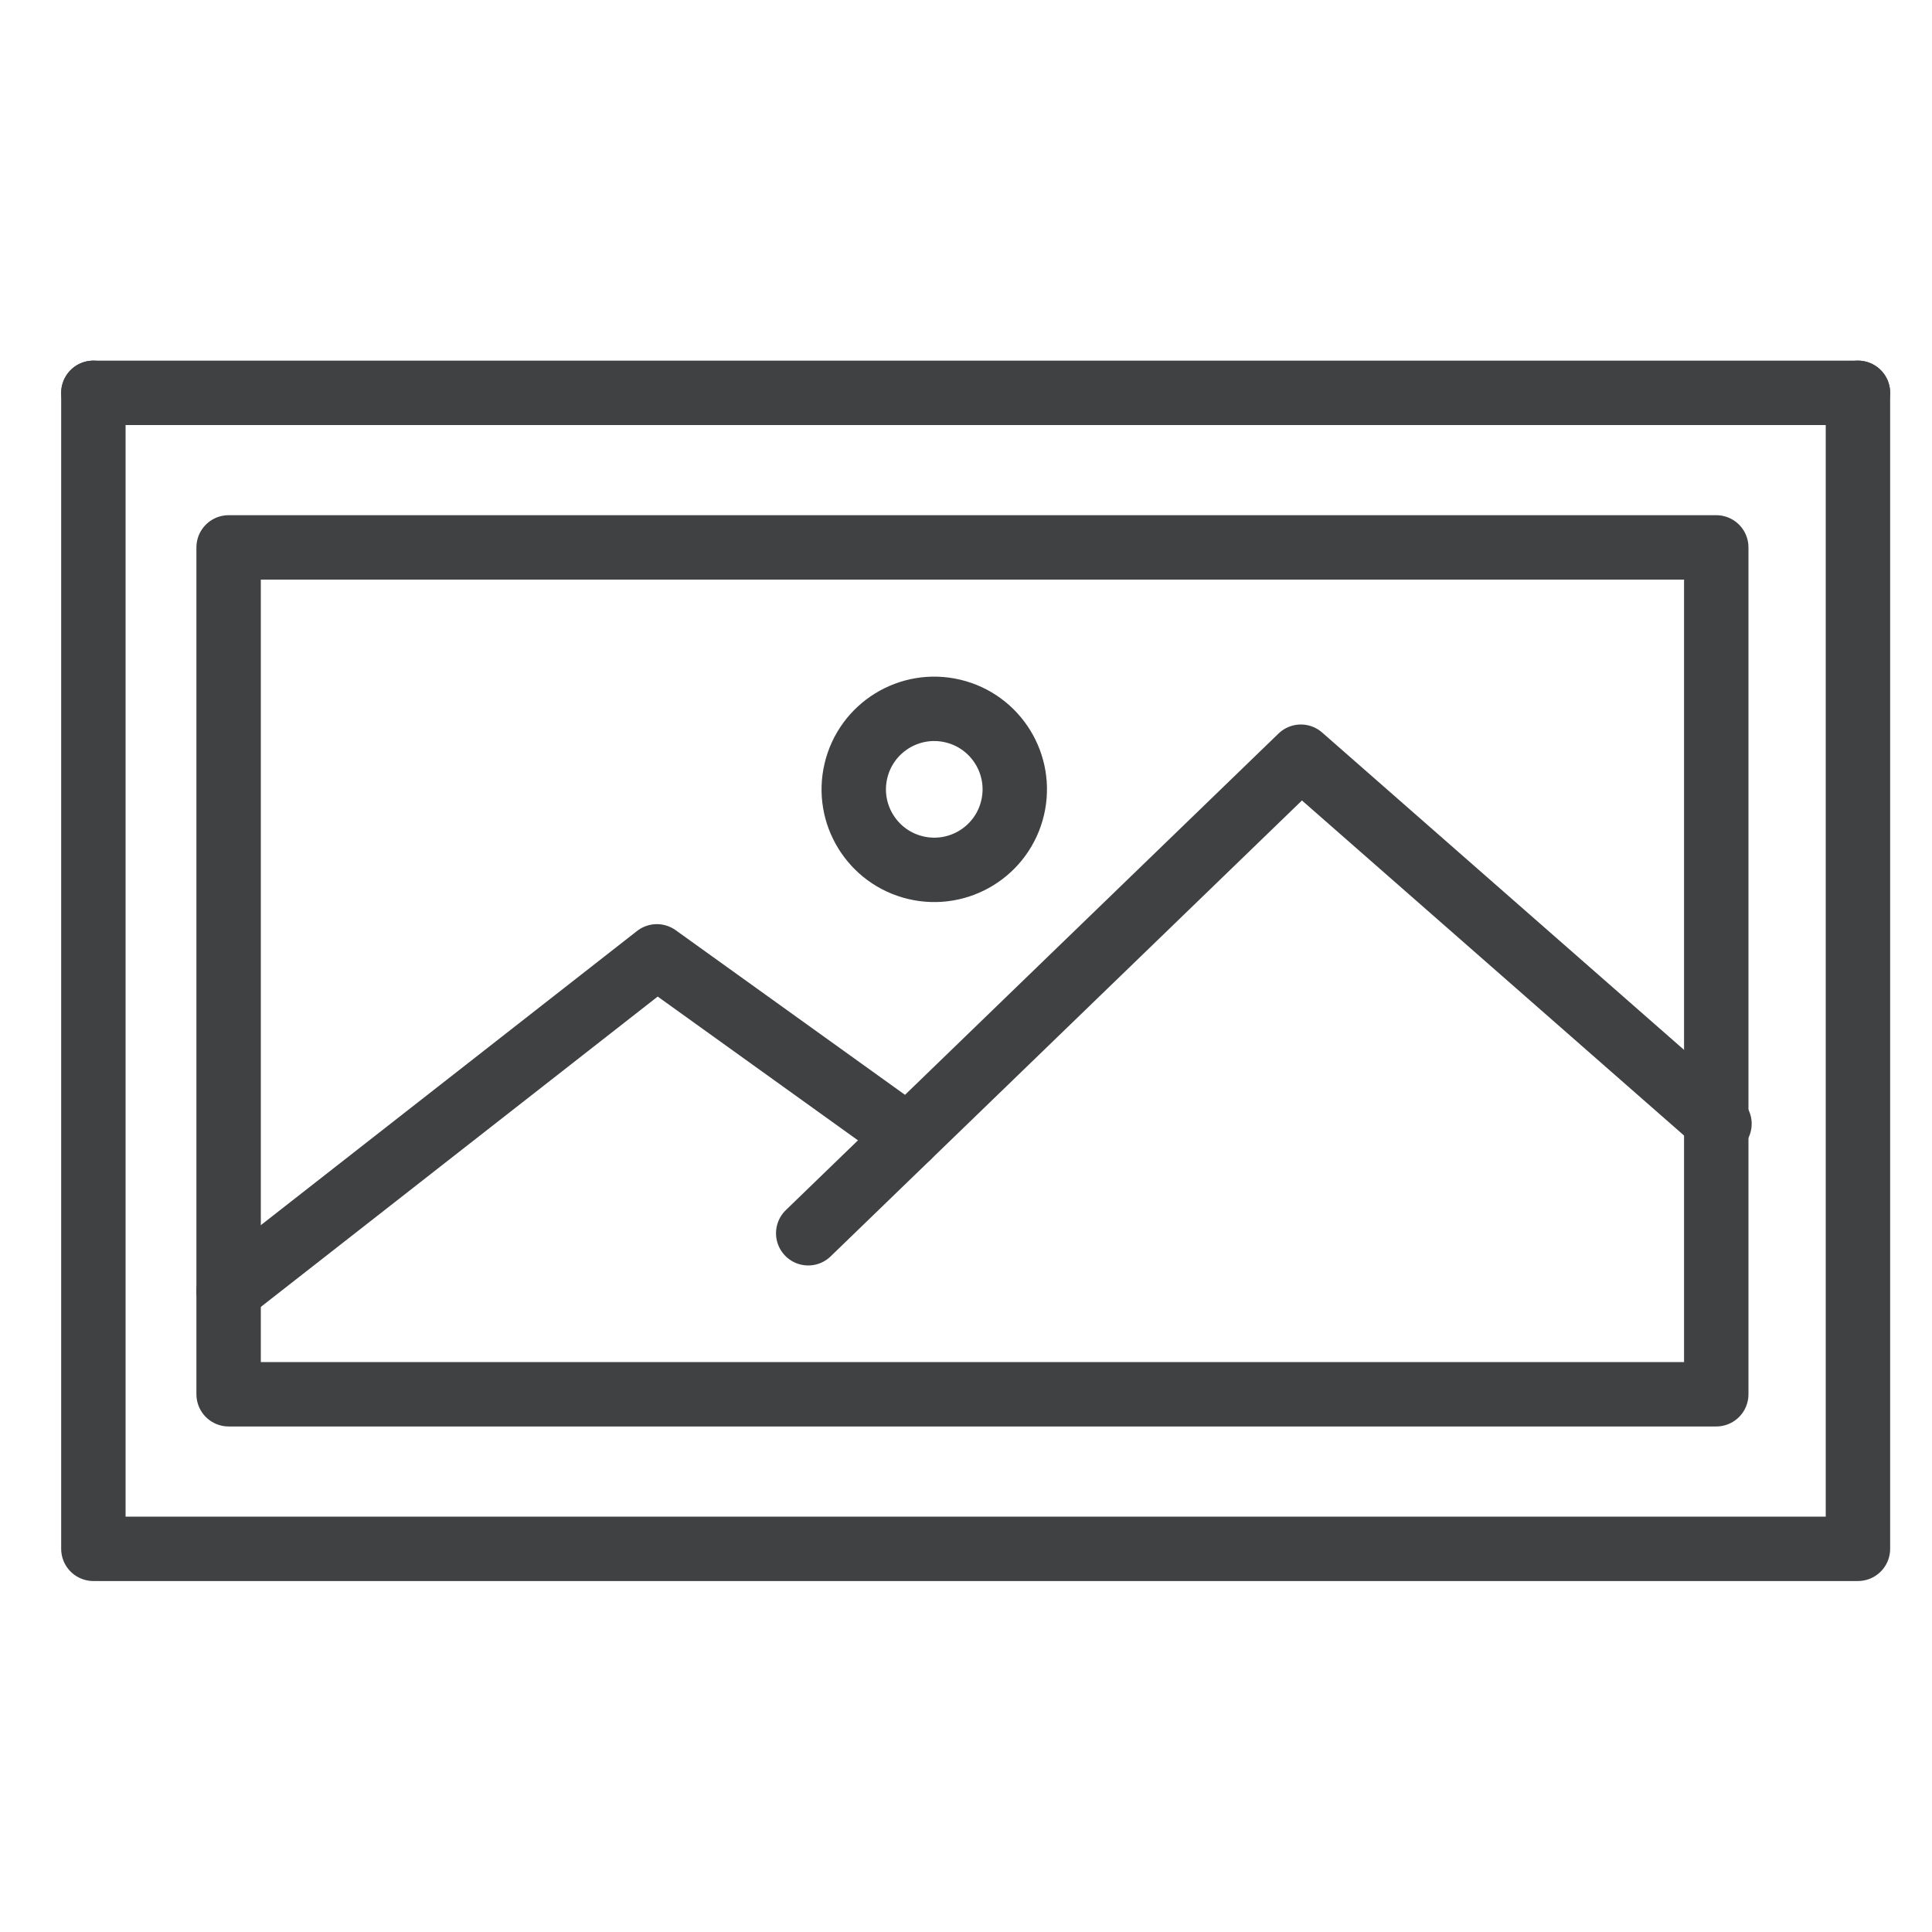
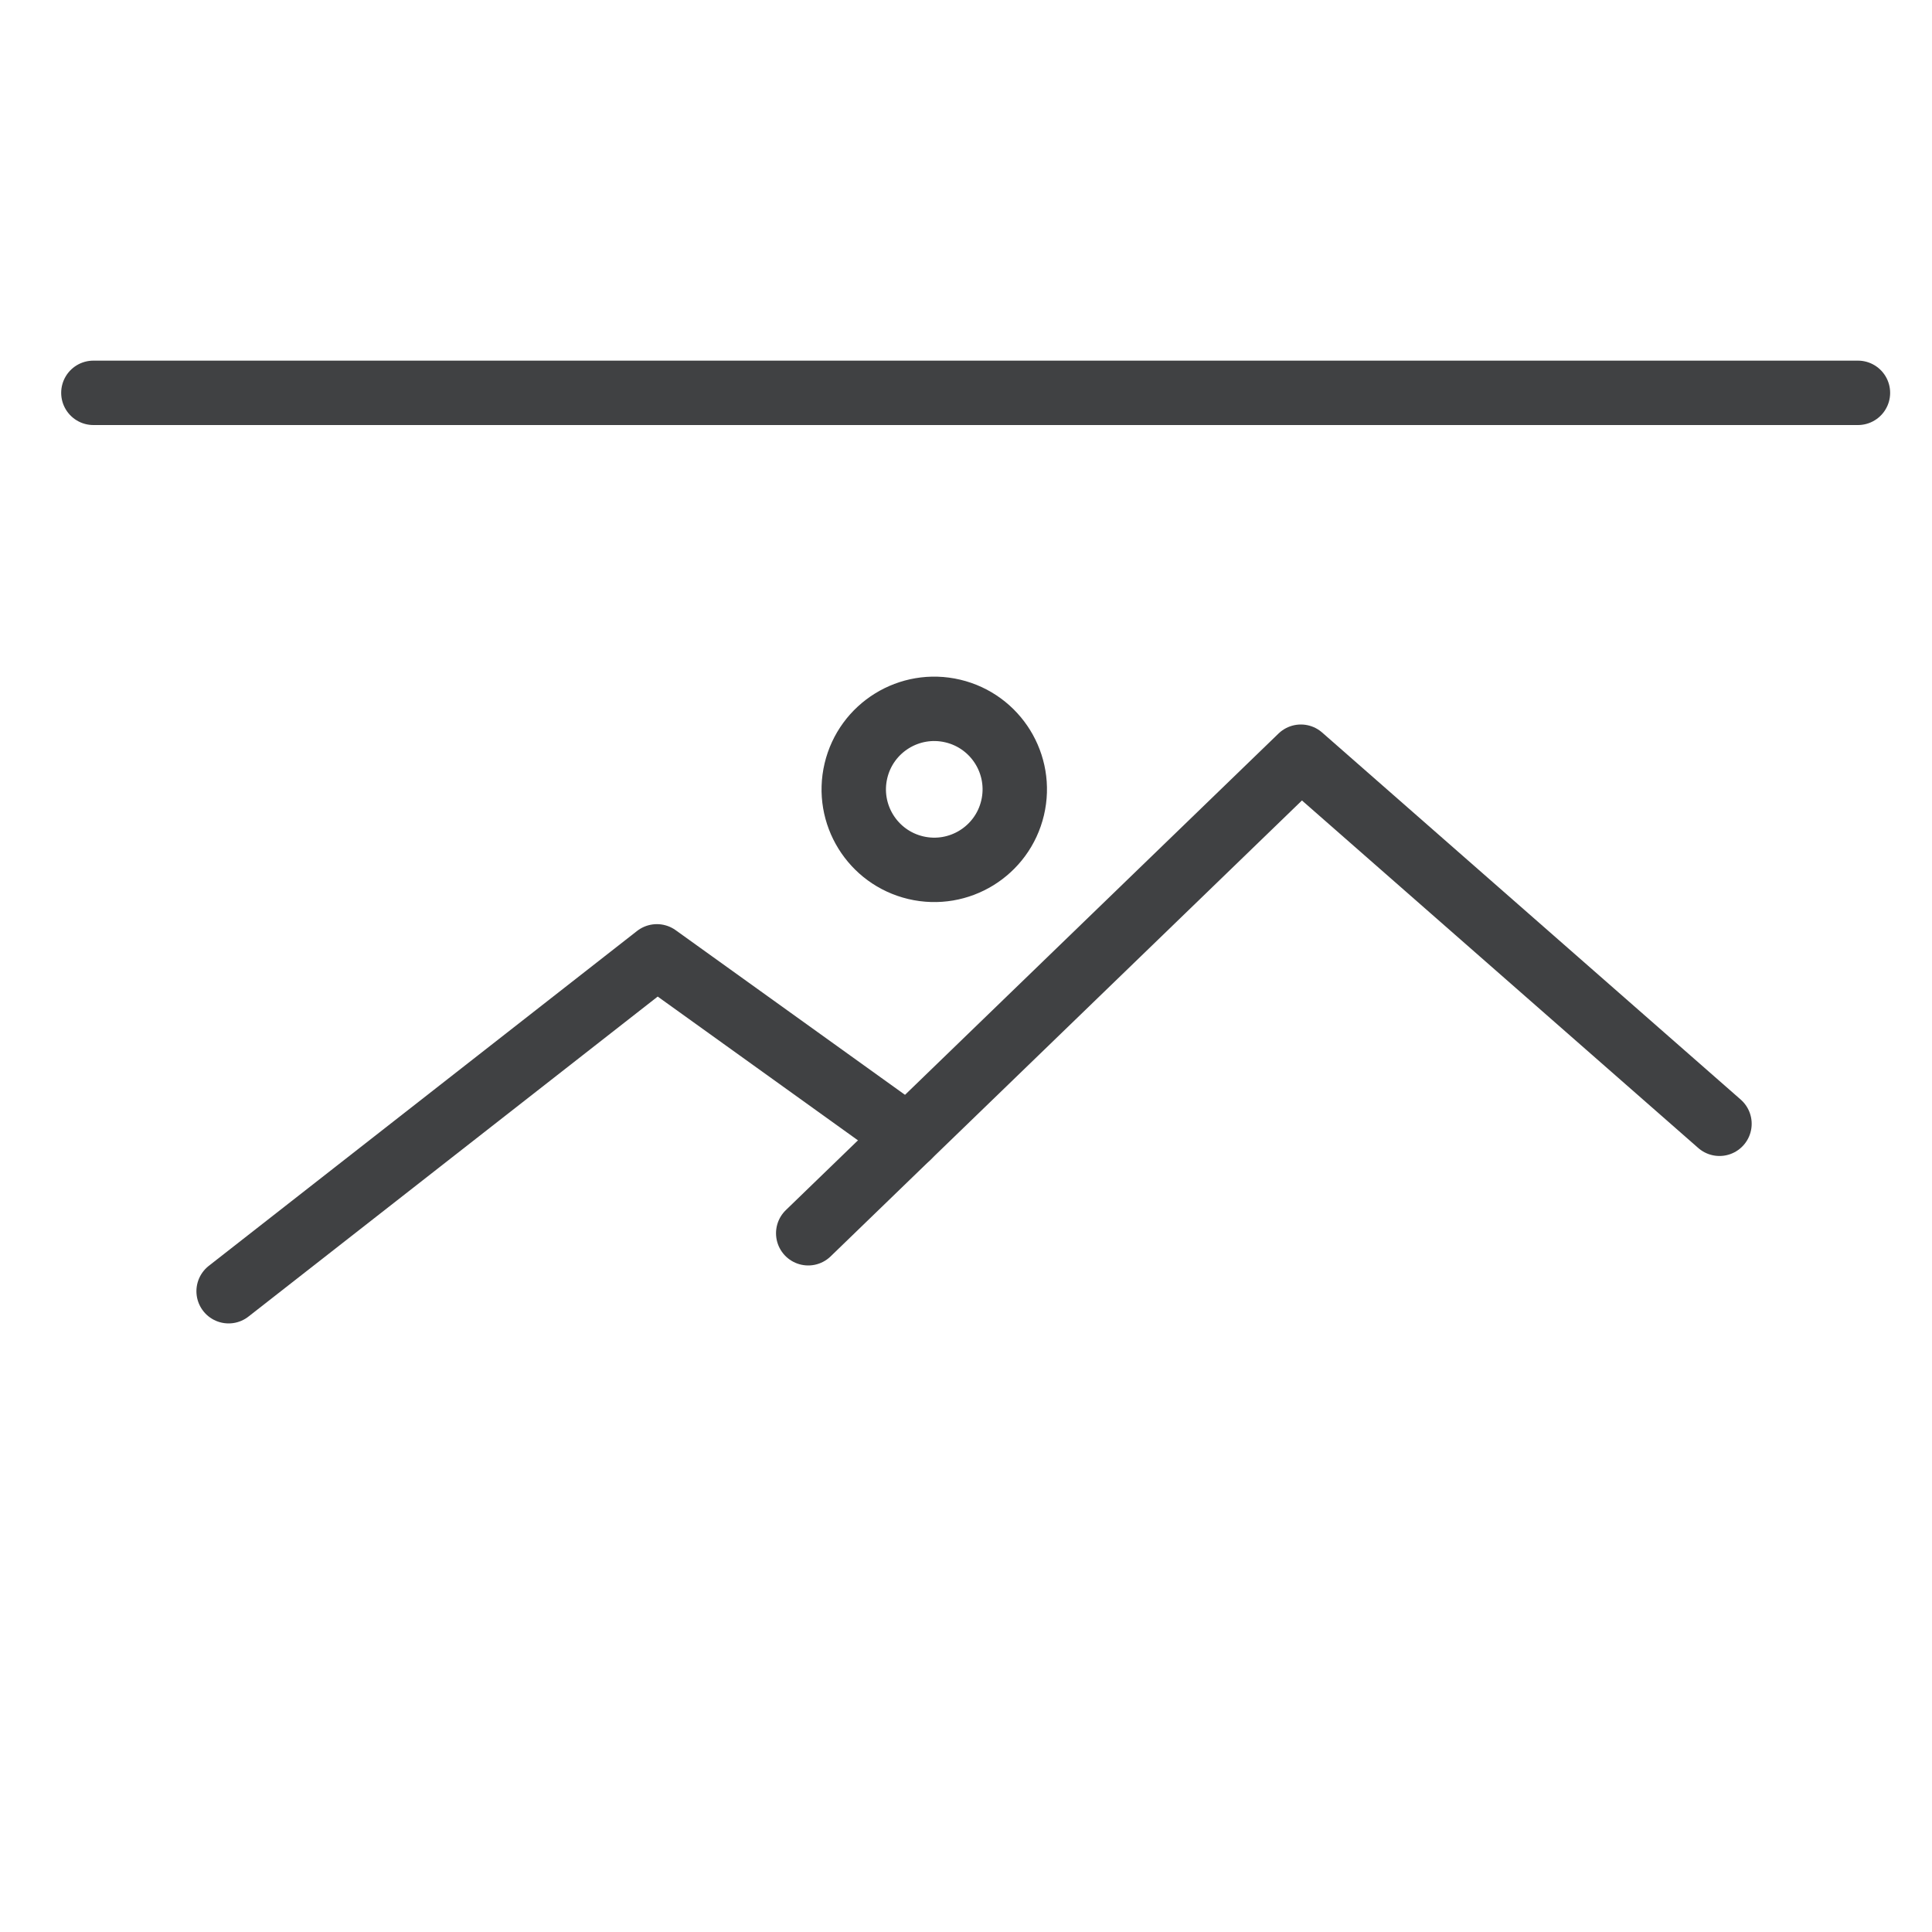
<svg xmlns="http://www.w3.org/2000/svg" id="Layer_1" version="1.1" viewBox="0 0 60 60">
  <defs>
    <style>
      .st0 {
        fill: none;
        stroke: #404143;
        stroke-linecap: round;
        stroke-linejoin: round;
        stroke-width: 2px;
      }
    </style>
  </defs>
-   <path class="st0" d="M7.1,43.3h46.2v-26.3H7.1v26.3Z" />
  <line class="st0" x1="2.9" y1="12.2" x2="57.7" y2="12.2" />
-   <polyline class="st0" points="57.7 12.2 57.7 48.1 2.9 48.1 2.9 12.2" />
  <polyline class="st0" points="7.1 40.1 20.4 29.7 28.2 35.3" />
  <polyline class="st0" points="25.1 38.3 40.4 23.5 53.4 34.9" />
  <circle class="st0" cx="29" cy="24.5" r="2.5" transform="translate(-1.5 47.1) rotate(-76.7)" />
</svg>